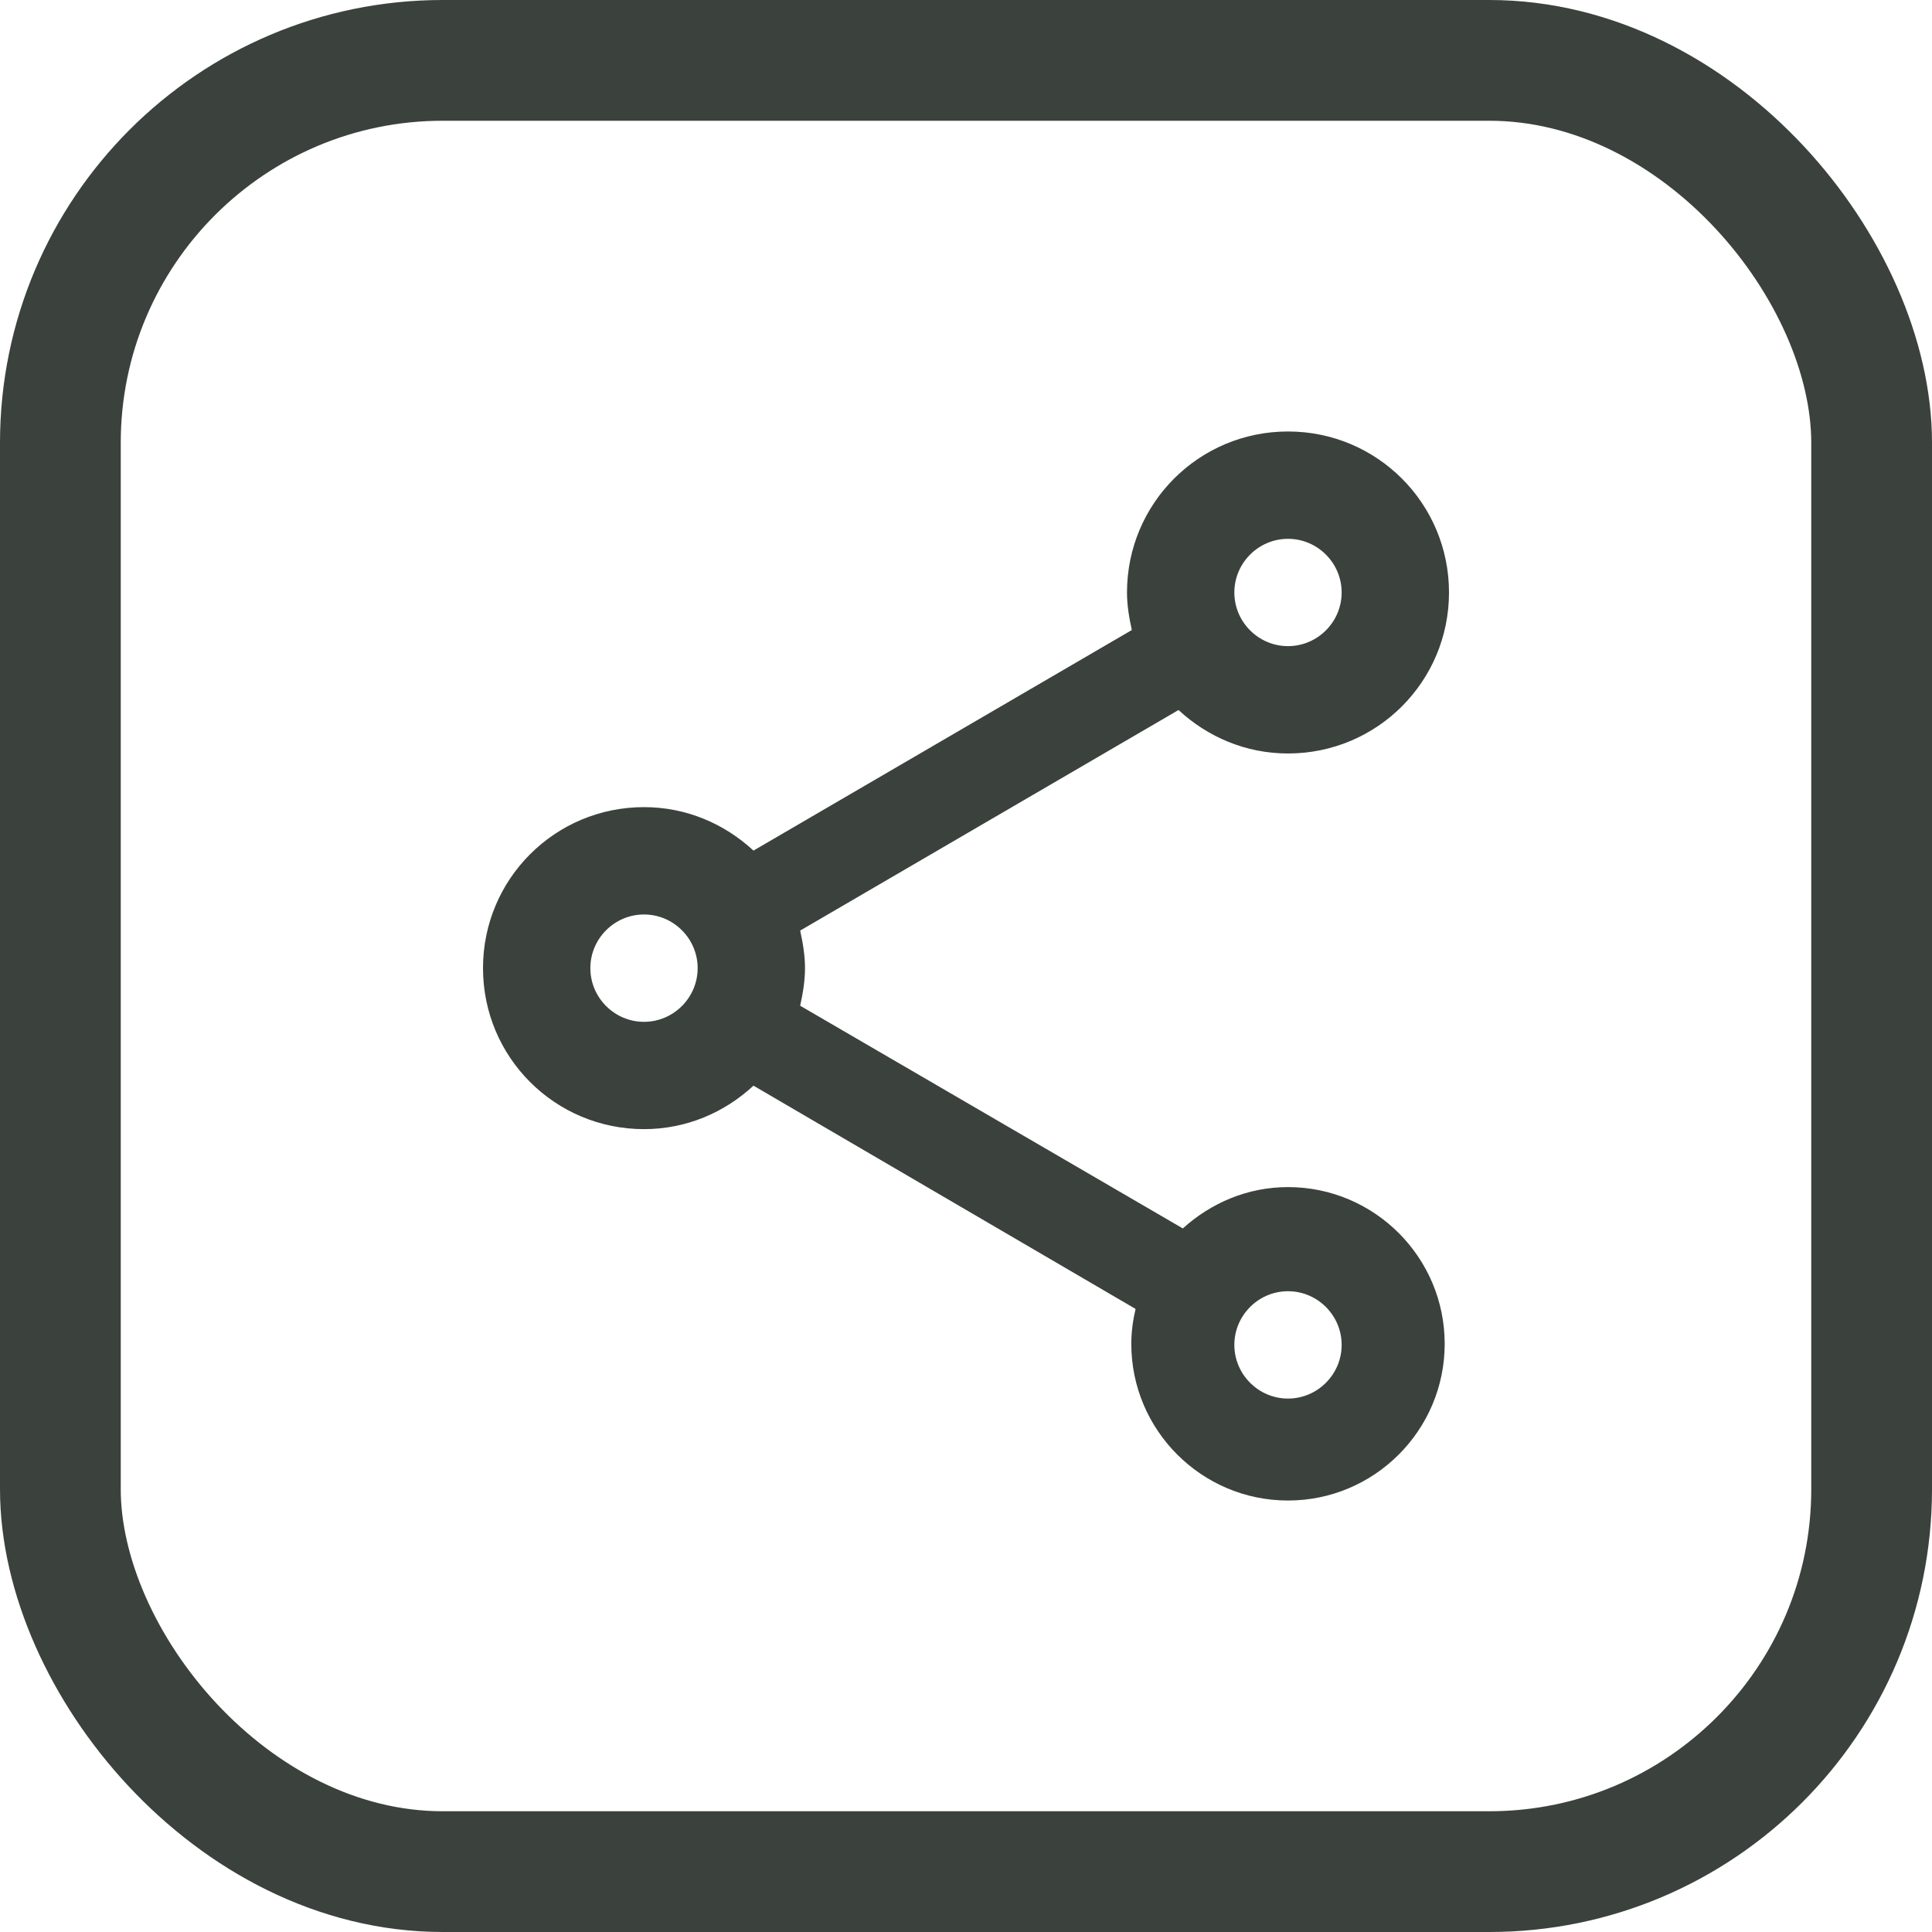
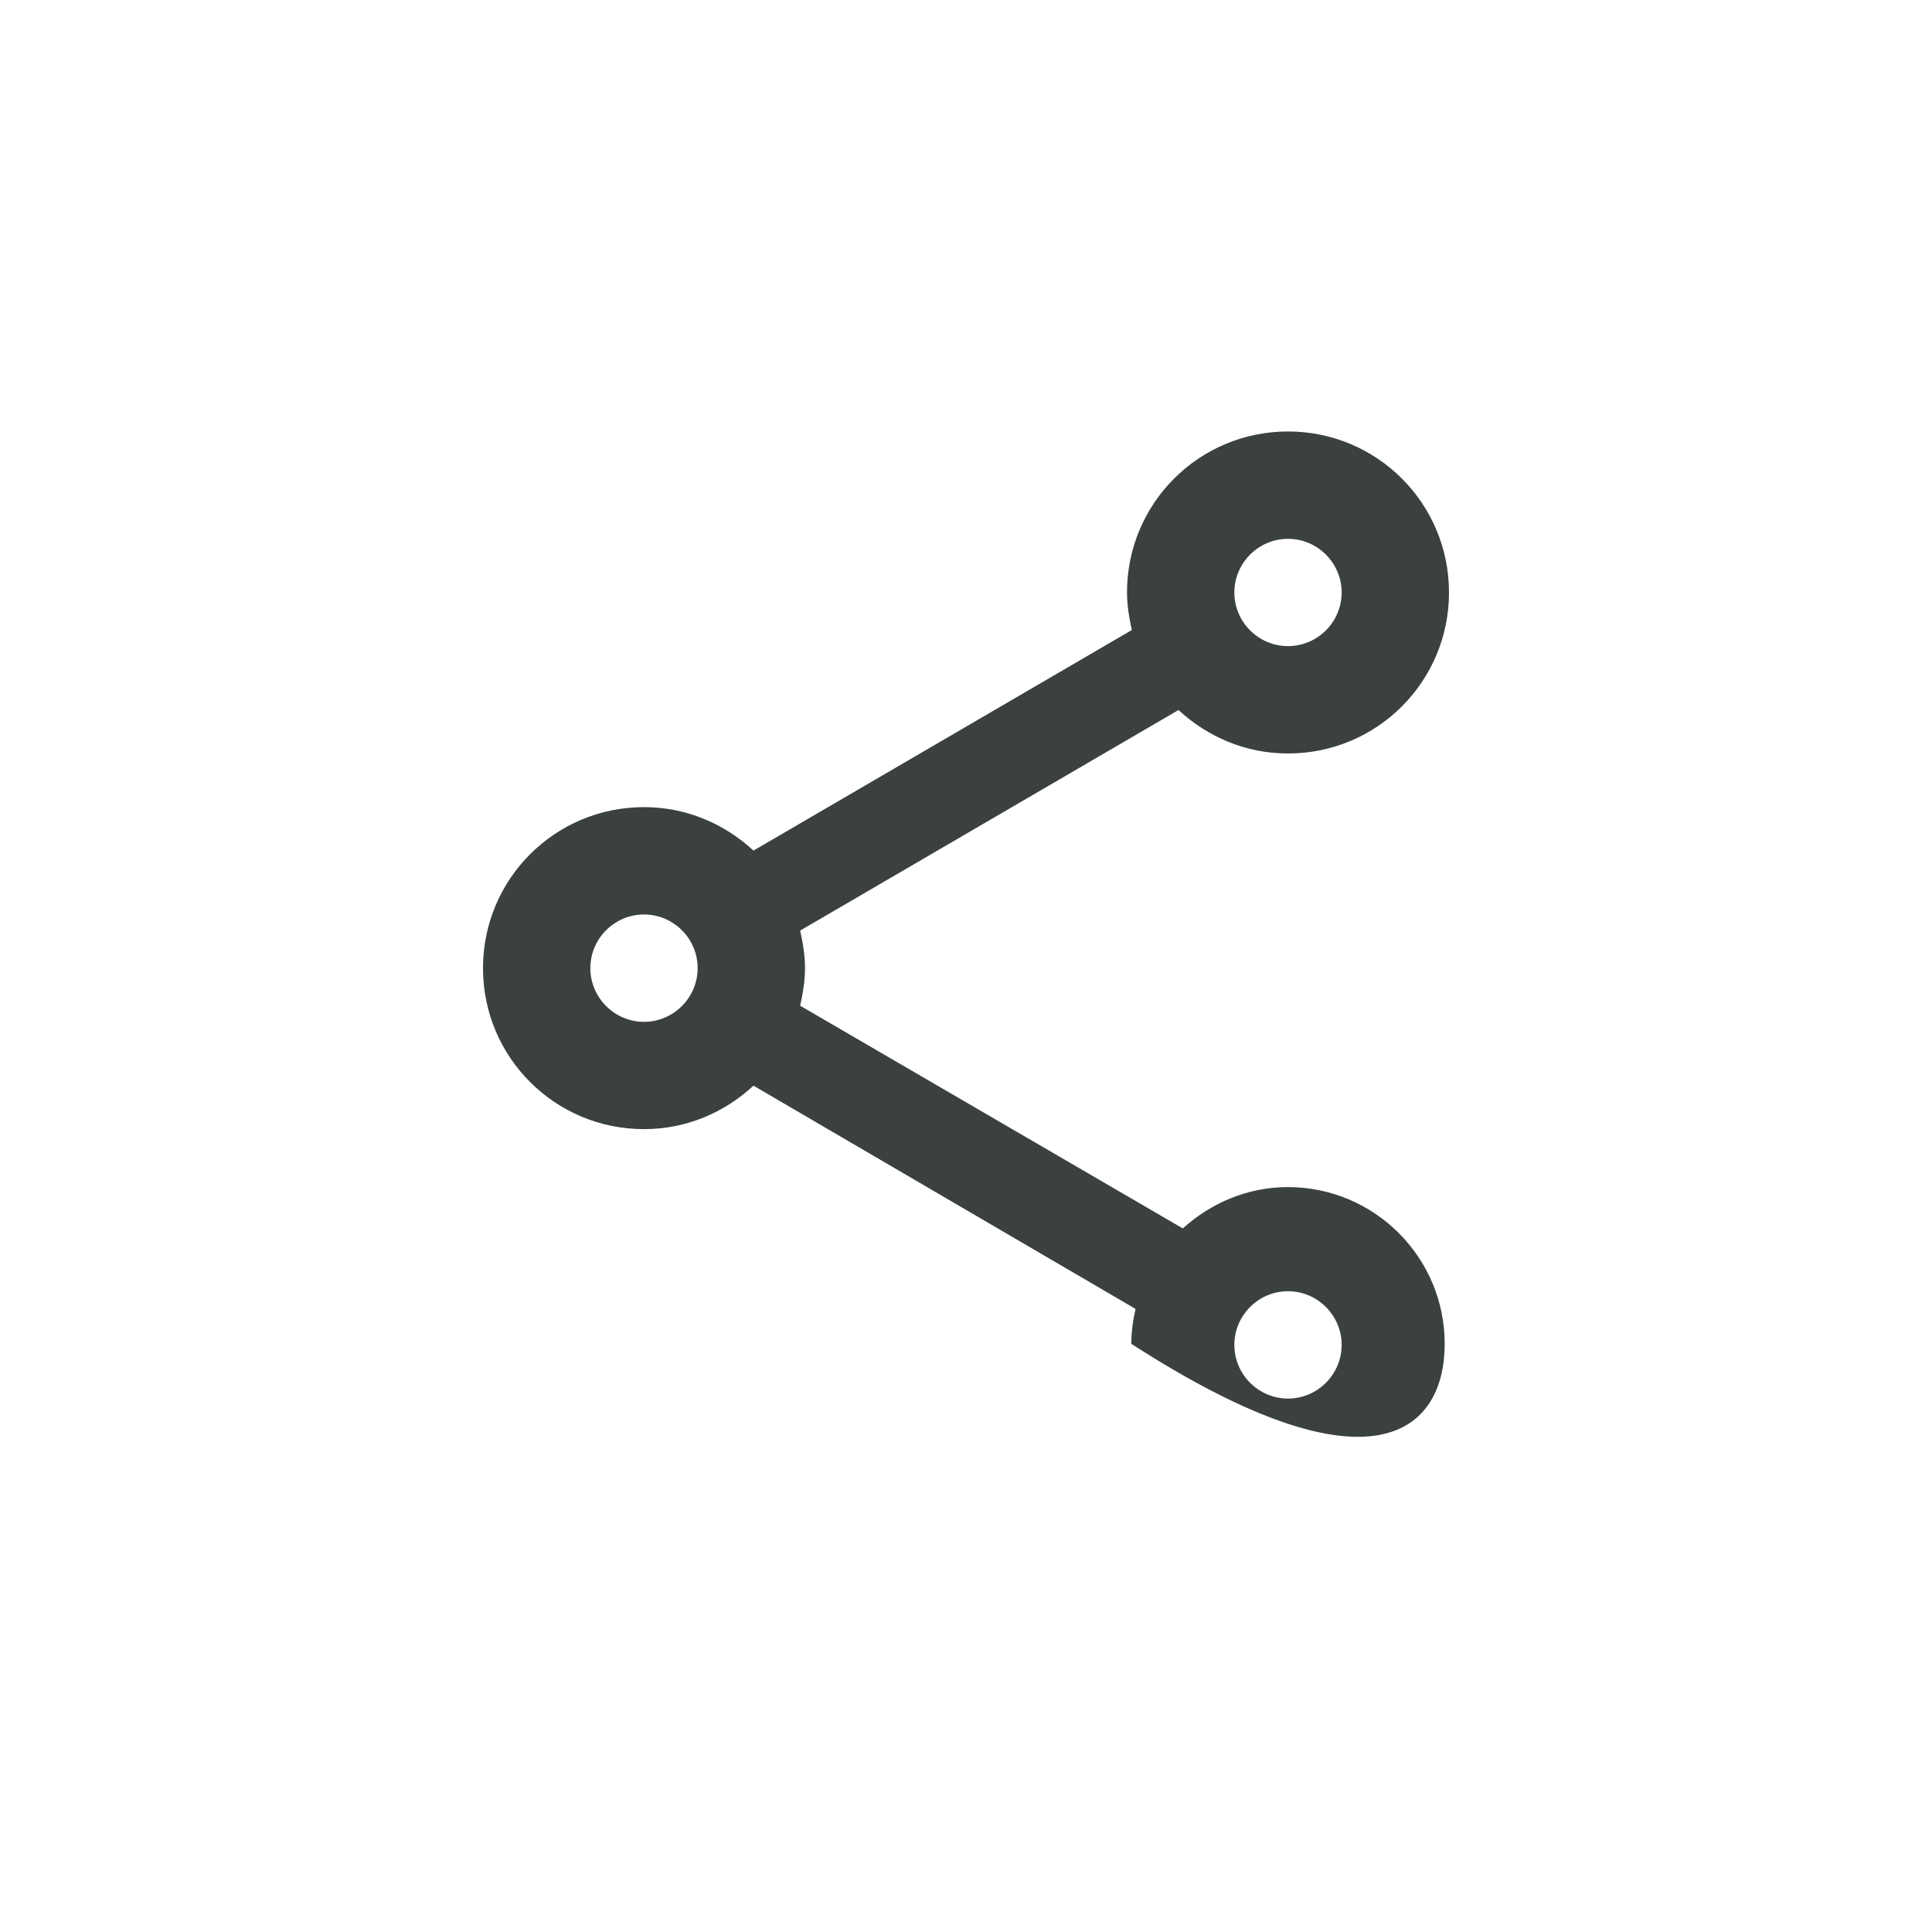
<svg xmlns="http://www.w3.org/2000/svg" width="48" height="48" viewBox="0 0 48 48" fill="none">
-   <rect x="1.5" y="1.5" width="45" height="45" rx="9.5" stroke="#3B413C" stroke-width="3" />
-   <path d="M32 29.493C30.987 29.493 30.08 29.893 29.387 30.52L19.88 24.987C19.947 24.68 20 24.373 20 24.053C20 23.733 19.947 23.427 19.88 23.12L29.28 17.64C30 18.307 30.947 18.72 32 18.72C34.213 18.72 36 16.933 36 14.72C36 12.507 34.213 10.72 32 10.72C29.787 10.72 28 12.507 28 14.72C28 15.04 28.053 15.347 28.12 15.653L18.72 21.133C18 20.467 17.053 20.053 16 20.053C13.787 20.053 12 21.84 12 24.053C12 26.267 13.787 28.053 16 28.053C17.053 28.053 18 27.64 18.72 26.973L28.213 32.52C28.147 32.8 28.107 33.093 28.107 33.387C28.107 35.533 29.853 37.28 32 37.28C34.147 37.28 35.893 35.533 35.893 33.387C35.893 31.24 34.147 29.493 32 29.493ZM32 13.387C32.733 13.387 33.333 13.987 33.333 14.72C33.333 15.453 32.733 16.053 32 16.053C31.267 16.053 30.667 15.453 30.667 14.72C30.667 13.987 31.267 13.387 32 13.387ZM16 25.387C15.267 25.387 14.667 24.787 14.667 24.053C14.667 23.32 15.267 22.72 16 22.72C16.733 22.72 17.333 23.32 17.333 24.053C17.333 24.787 16.733 25.387 16 25.387ZM32 34.747C31.267 34.747 30.667 34.147 30.667 33.413C30.667 32.68 31.267 32.08 32 32.08C32.733 32.08 33.333 32.68 33.333 33.413C33.333 34.147 32.733 34.747 32 34.747Z" fill="#3B413C" />
+   <path d="M32 29.493C30.987 29.493 30.08 29.893 29.387 30.52L19.88 24.987C19.947 24.68 20 24.373 20 24.053C20 23.733 19.947 23.427 19.88 23.12L29.28 17.64C30 18.307 30.947 18.72 32 18.72C34.213 18.72 36 16.933 36 14.72C36 12.507 34.213 10.72 32 10.72C29.787 10.72 28 12.507 28 14.72C28 15.04 28.053 15.347 28.12 15.653L18.72 21.133C18 20.467 17.053 20.053 16 20.053C13.787 20.053 12 21.84 12 24.053C12 26.267 13.787 28.053 16 28.053C17.053 28.053 18 27.64 18.72 26.973L28.213 32.52C28.147 32.8 28.107 33.093 28.107 33.387C34.147 37.28 35.893 35.533 35.893 33.387C35.893 31.24 34.147 29.493 32 29.493ZM32 13.387C32.733 13.387 33.333 13.987 33.333 14.72C33.333 15.453 32.733 16.053 32 16.053C31.267 16.053 30.667 15.453 30.667 14.72C30.667 13.987 31.267 13.387 32 13.387ZM16 25.387C15.267 25.387 14.667 24.787 14.667 24.053C14.667 23.32 15.267 22.72 16 22.72C16.733 22.72 17.333 23.32 17.333 24.053C17.333 24.787 16.733 25.387 16 25.387ZM32 34.747C31.267 34.747 30.667 34.147 30.667 33.413C30.667 32.68 31.267 32.08 32 32.08C32.733 32.08 33.333 32.68 33.333 33.413C33.333 34.147 32.733 34.747 32 34.747Z" fill="#3B413C" />
</svg>